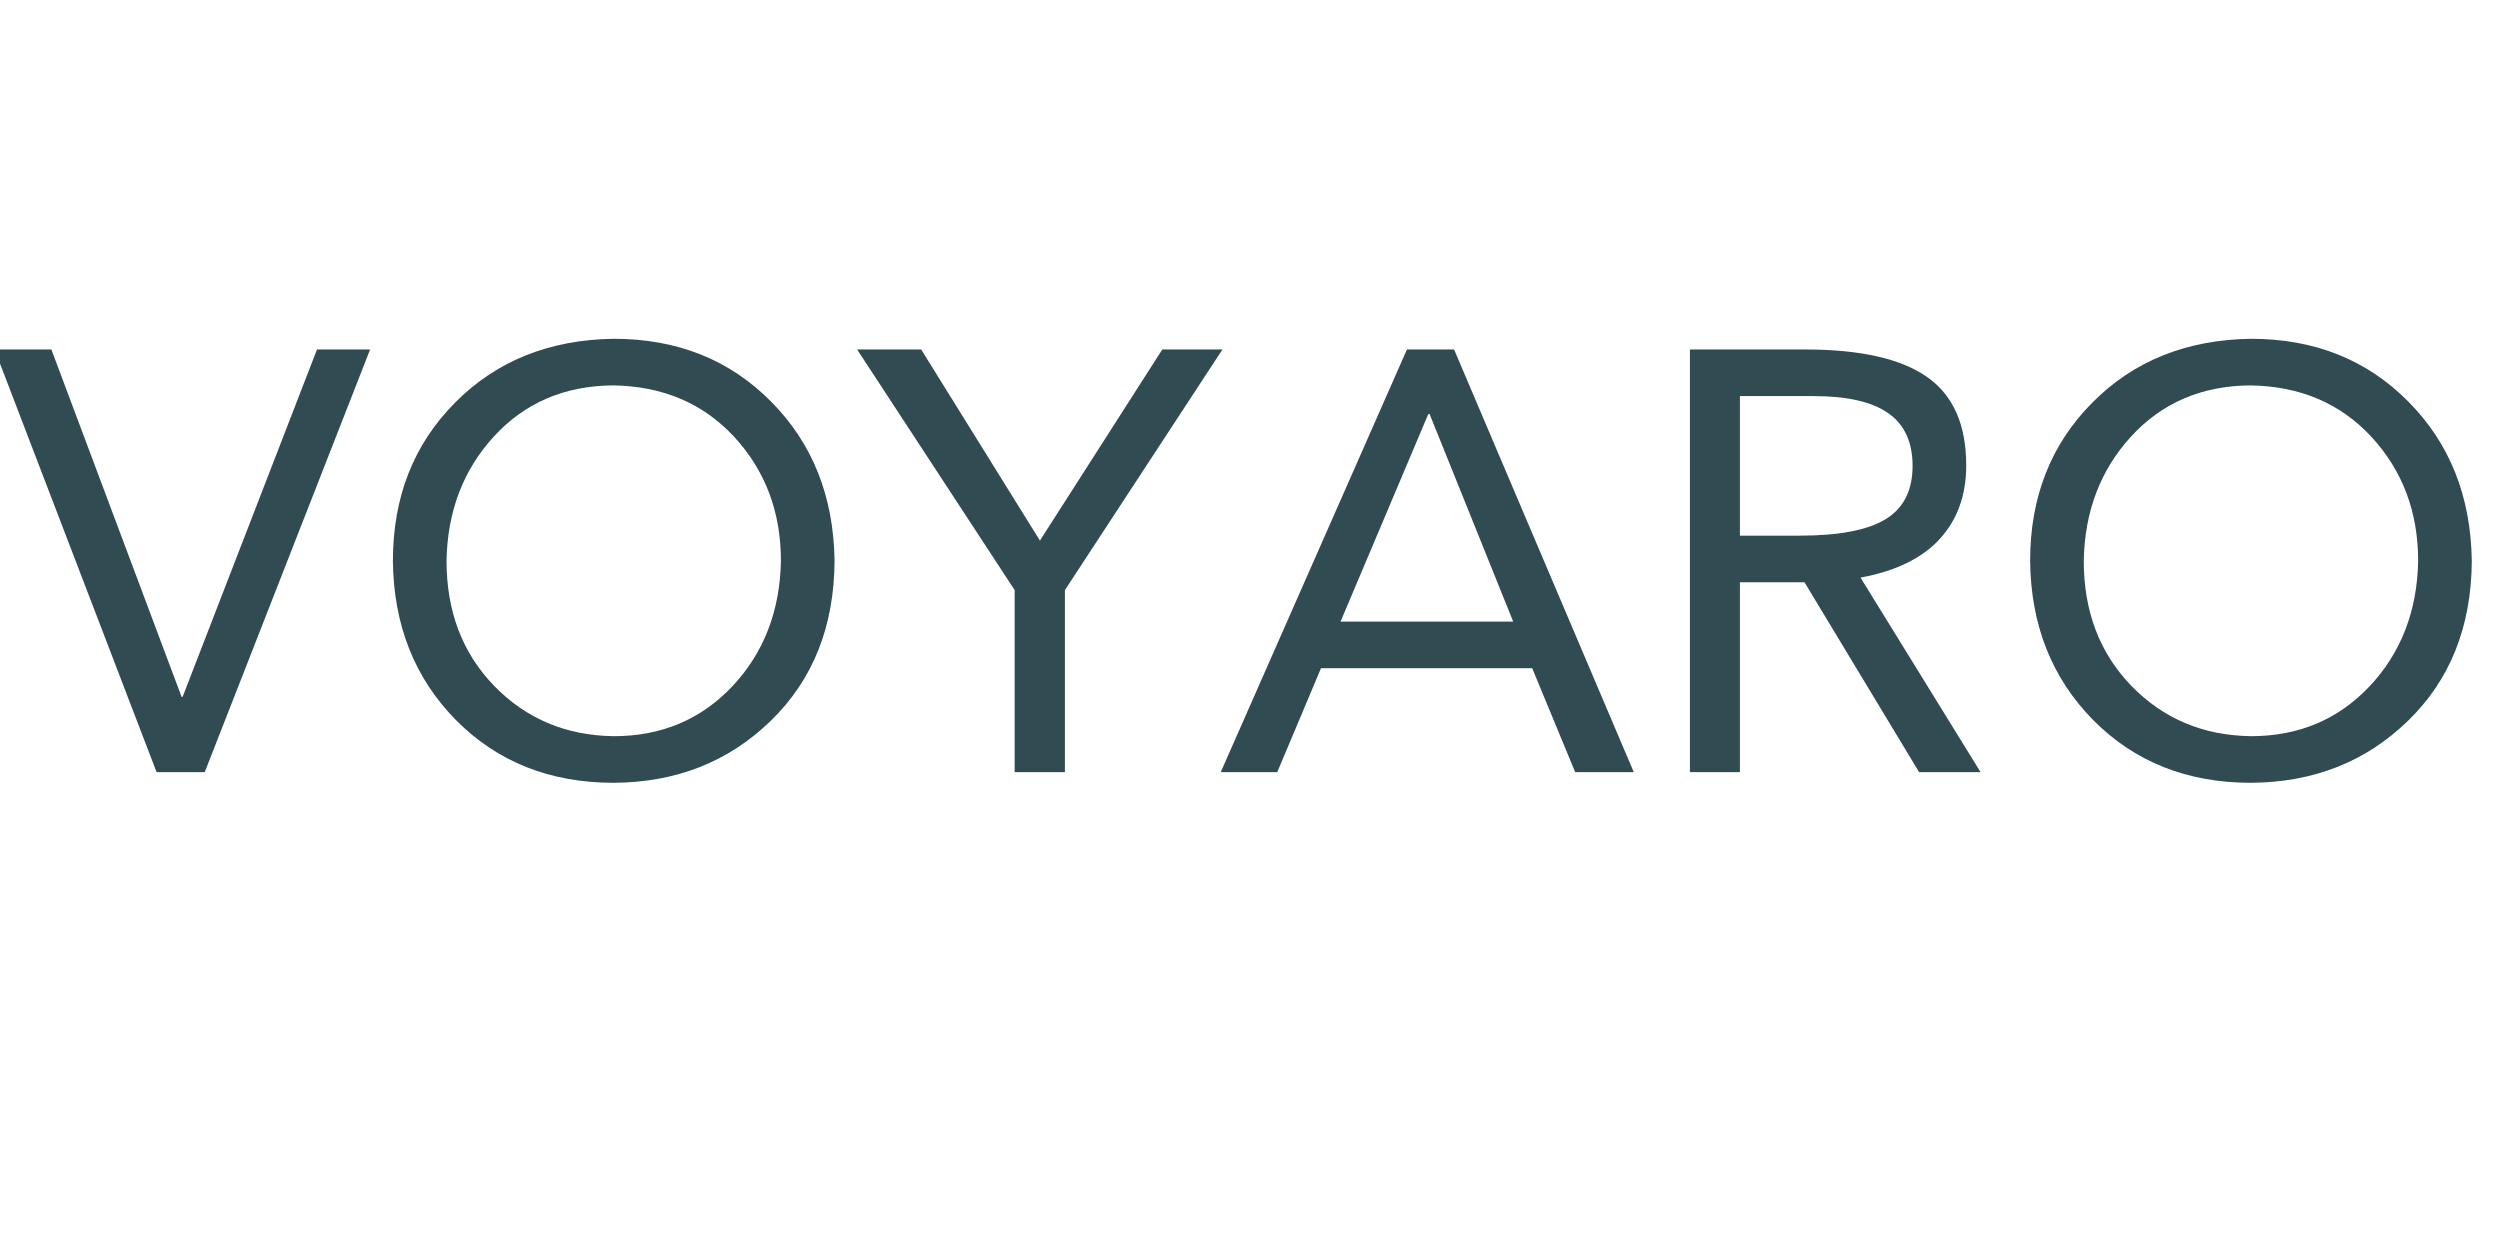
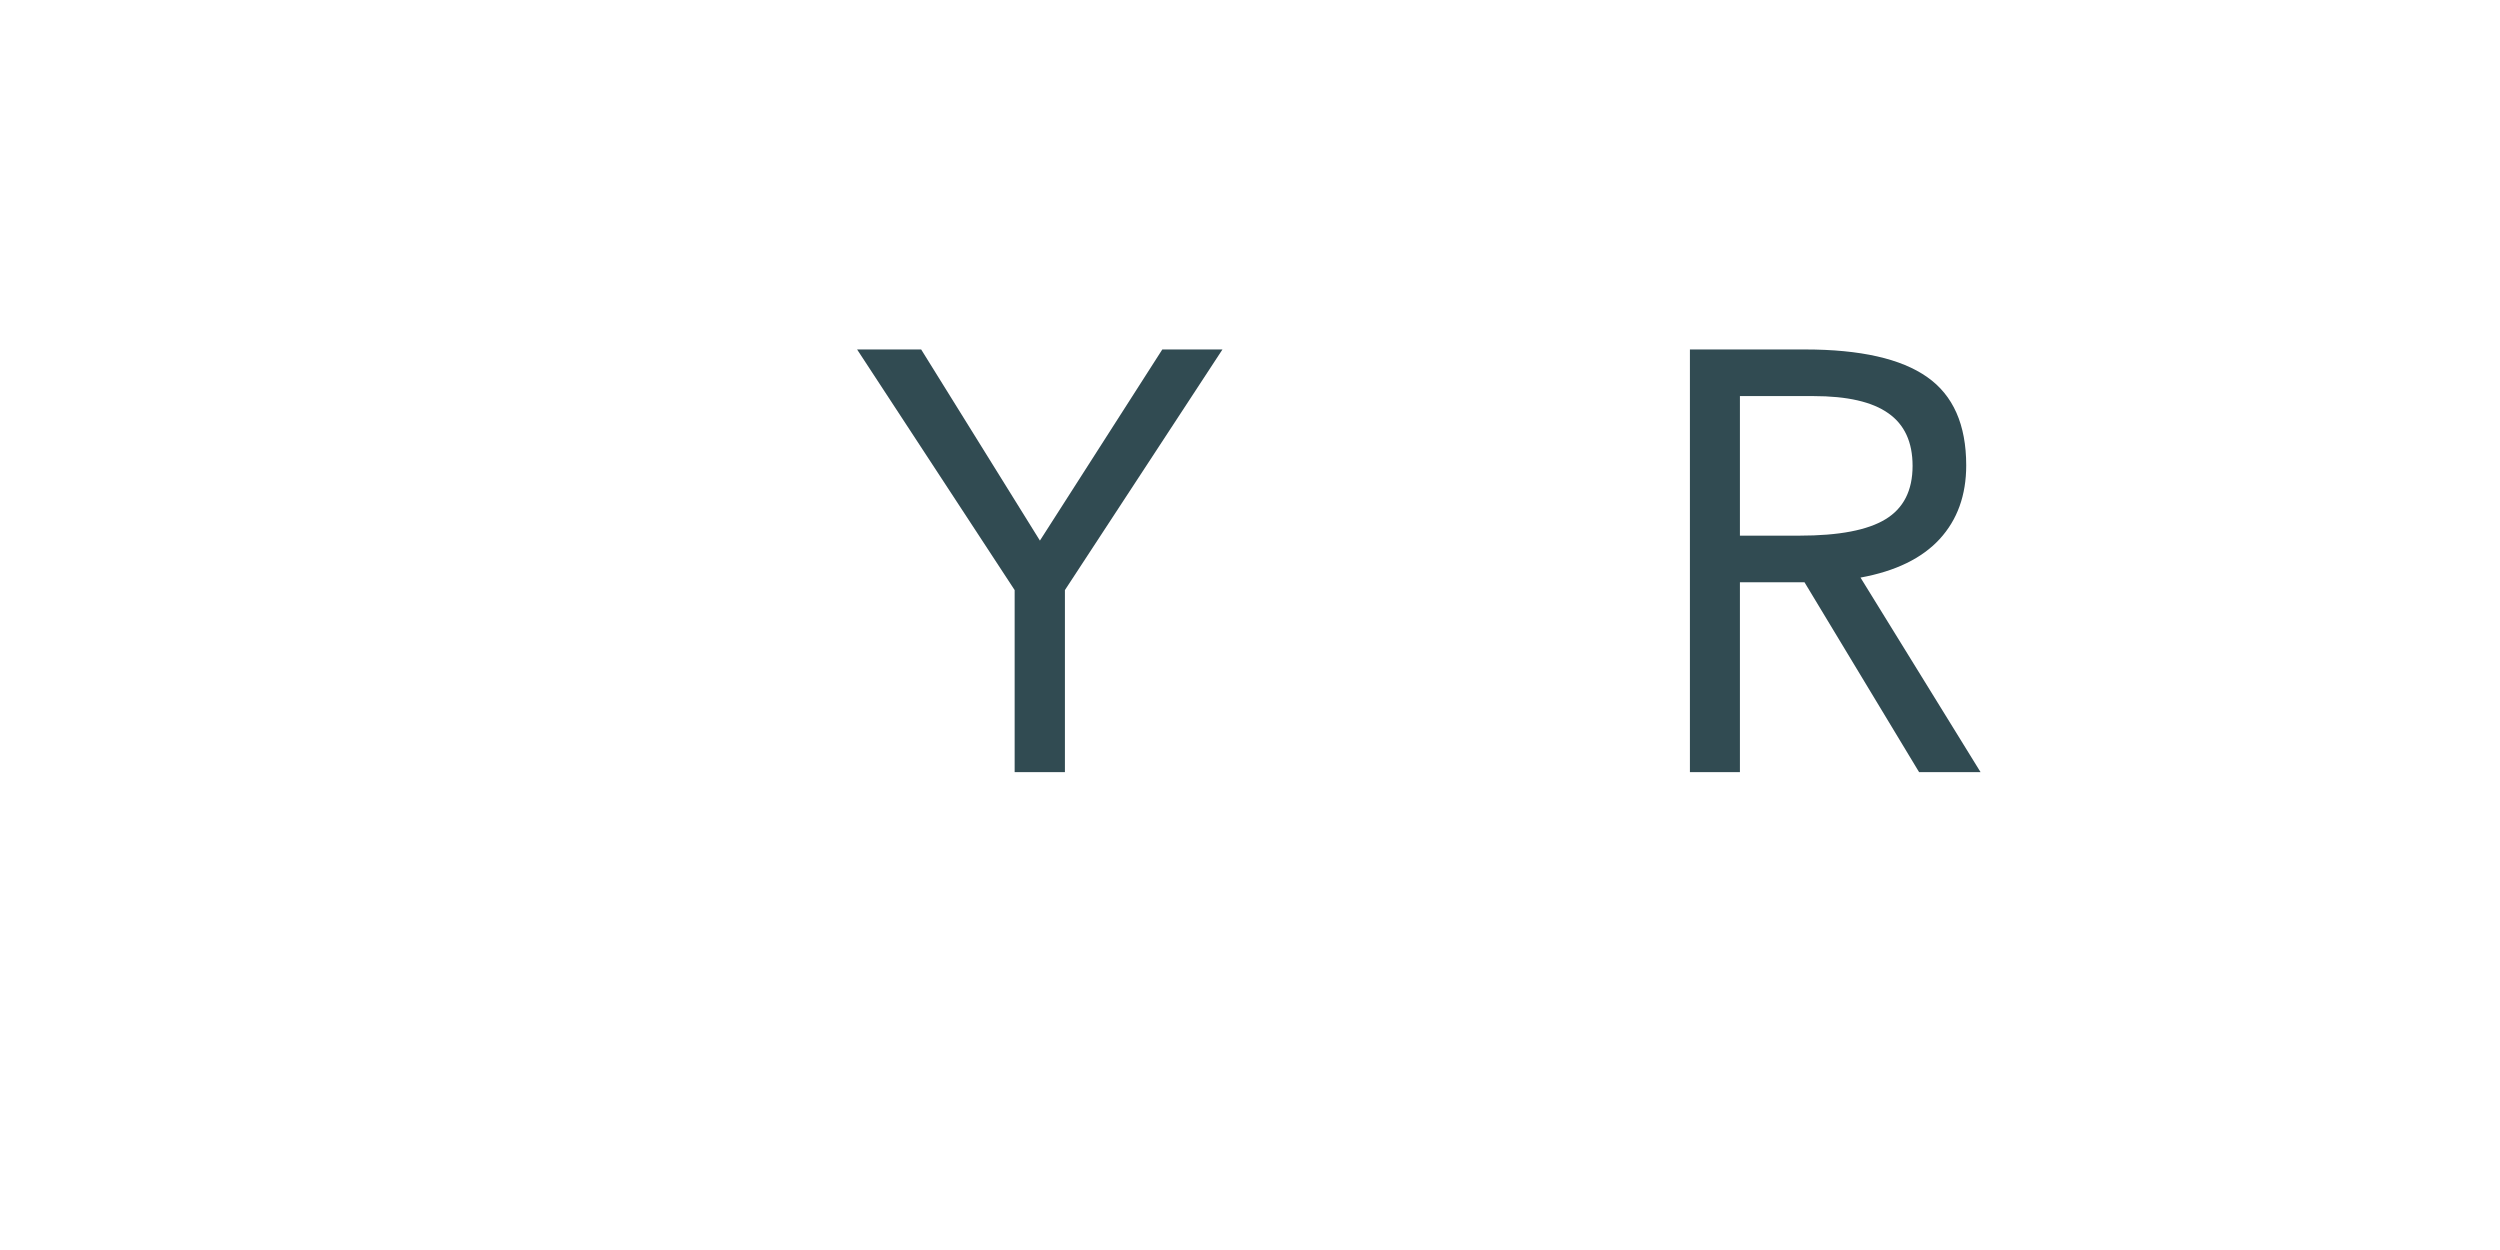
<svg xmlns="http://www.w3.org/2000/svg" version="1.0" preserveAspectRatio="xMidYMid meet" height="100" viewBox="0 0 150 75" zoomAndPan="magnify" width="200">
  <defs>
    <g />
  </defs>
  <g fill-opacity="1" fill="#314b52">
    <g transform="translate(0.004, 46.327)">
      <g>
-         <path d="M 3.078 -25.359 L 10.891 -4.516 L 10.953 -4.516 L 19.016 -25.359 L 22.203 -25.359 L 12.281 0 L 9.391 0 L -0.328 -25.359 Z M 3.078 -25.359" />
-       </g>
+         </g>
    </g>
  </g>
  <g fill-opacity="1" fill="#314b52">
    <g transform="translate(21.886, 46.327)">
      <g>
-         <path d="M 14.938 -26 C 18.75 -26 21.895 -24.742 24.375 -22.234 C 26.863 -19.734 28.133 -16.547 28.188 -12.672 C 28.164 -8.734 26.891 -5.535 24.359 -3.078 C 21.828 -0.617 18.688 0.617 14.938 0.641 C 11.113 0.641 7.957 -0.613 5.469 -3.125 C 2.988 -5.645 1.727 -8.828 1.688 -12.672 C 1.688 -16.492 2.926 -19.656 5.406 -22.156 C 7.883 -24.664 11.062 -25.945 14.938 -26 Z M 4.906 -12.672 C 4.906 -9.641 5.859 -7.141 7.766 -5.172 C 9.68 -3.203 12.07 -2.195 14.938 -2.156 C 17.801 -2.156 20.176 -3.156 22.062 -5.156 C 23.945 -7.164 24.914 -9.672 24.969 -12.672 C 24.969 -15.609 24.035 -18.086 22.172 -20.109 C 20.305 -22.129 17.879 -23.16 14.891 -23.203 C 11.984 -23.18 9.602 -22.16 7.75 -20.141 C 5.906 -18.129 4.957 -15.641 4.906 -12.672 Z M 4.906 -12.672" />
-       </g>
+         </g>
    </g>
  </g>
  <g fill-opacity="1" fill="#314b52">
    <g transform="translate(51.754, 46.327)">
      <g>
        <path d="M 3.516 -25.359 L 10.641 -13.891 L 17.984 -25.359 L 21.594 -25.359 L 12.141 -10.922 L 12.141 0 L 9.125 0 L 9.125 -10.922 L -0.328 -25.359 Z M 3.516 -25.359" />
      </g>
    </g>
  </g>
  <g fill-opacity="1" fill="#314b52">
    <g transform="translate(73.026, 46.327)">
      <g>
-         <path d="M 14.219 -25.359 L 25 0 L 21.484 0 L 18.906 -6.234 L 6.234 -6.234 L 3.609 0 L 0.219 0 L 11.391 -25.359 Z M 12.672 -21.484 L 7.406 -9.031 L 17.766 -9.031 L 12.75 -21.484 Z M 12.672 -21.484" />
-       </g>
+         </g>
    </g>
  </g>
  <g fill-opacity="1" fill="#314b52">
    <g transform="translate(98.239, 46.327)">
      <g>
        <path d="M 10.062 -25.359 C 13.383 -25.359 15.828 -24.805 17.391 -23.703 C 18.953 -22.609 19.734 -20.844 19.734 -18.406 C 19.734 -16.613 19.203 -15.141 18.141 -13.984 C 17.078 -12.828 15.492 -12.055 13.391 -11.672 L 20.594 0 L 16.906 0 L 10.031 -11.391 L 6.156 -11.391 L 6.156 0 L 3.156 0 L 3.156 -25.359 Z M 9.734 -14.188 C 12.098 -14.188 13.816 -14.516 14.891 -15.172 C 15.973 -15.828 16.516 -16.895 16.516 -18.375 C 16.516 -19.801 16.031 -20.852 15.062 -21.531 C 14.094 -22.219 12.594 -22.562 10.562 -22.562 L 6.156 -22.562 L 6.156 -14.188 Z M 9.734 -14.188" />
      </g>
    </g>
  </g>
  <g fill-opacity="1" fill="#314b52">
    <g transform="translate(120.12, 46.327)">
      <g>
-         <path d="M 14.938 -26 C 18.75 -26 21.895 -24.742 24.375 -22.234 C 26.863 -19.734 28.133 -16.547 28.188 -12.672 C 28.164 -8.734 26.891 -5.535 24.359 -3.078 C 21.828 -0.617 18.688 0.617 14.938 0.641 C 11.113 0.641 7.957 -0.613 5.469 -3.125 C 2.988 -5.645 1.727 -8.828 1.688 -12.672 C 1.688 -16.492 2.926 -19.656 5.406 -22.156 C 7.883 -24.664 11.062 -25.945 14.938 -26 Z M 4.906 -12.672 C 4.906 -9.641 5.859 -7.141 7.766 -5.172 C 9.68 -3.203 12.07 -2.195 14.938 -2.156 C 17.801 -2.156 20.176 -3.156 22.062 -5.156 C 23.945 -7.164 24.914 -9.672 24.969 -12.672 C 24.969 -15.609 24.035 -18.086 22.172 -20.109 C 20.305 -22.129 17.879 -23.16 14.891 -23.203 C 11.984 -23.18 9.602 -22.16 7.75 -20.141 C 5.906 -18.129 4.957 -15.641 4.906 -12.672 Z M 4.906 -12.672" />
-       </g>
+         </g>
    </g>
  </g>
</svg>